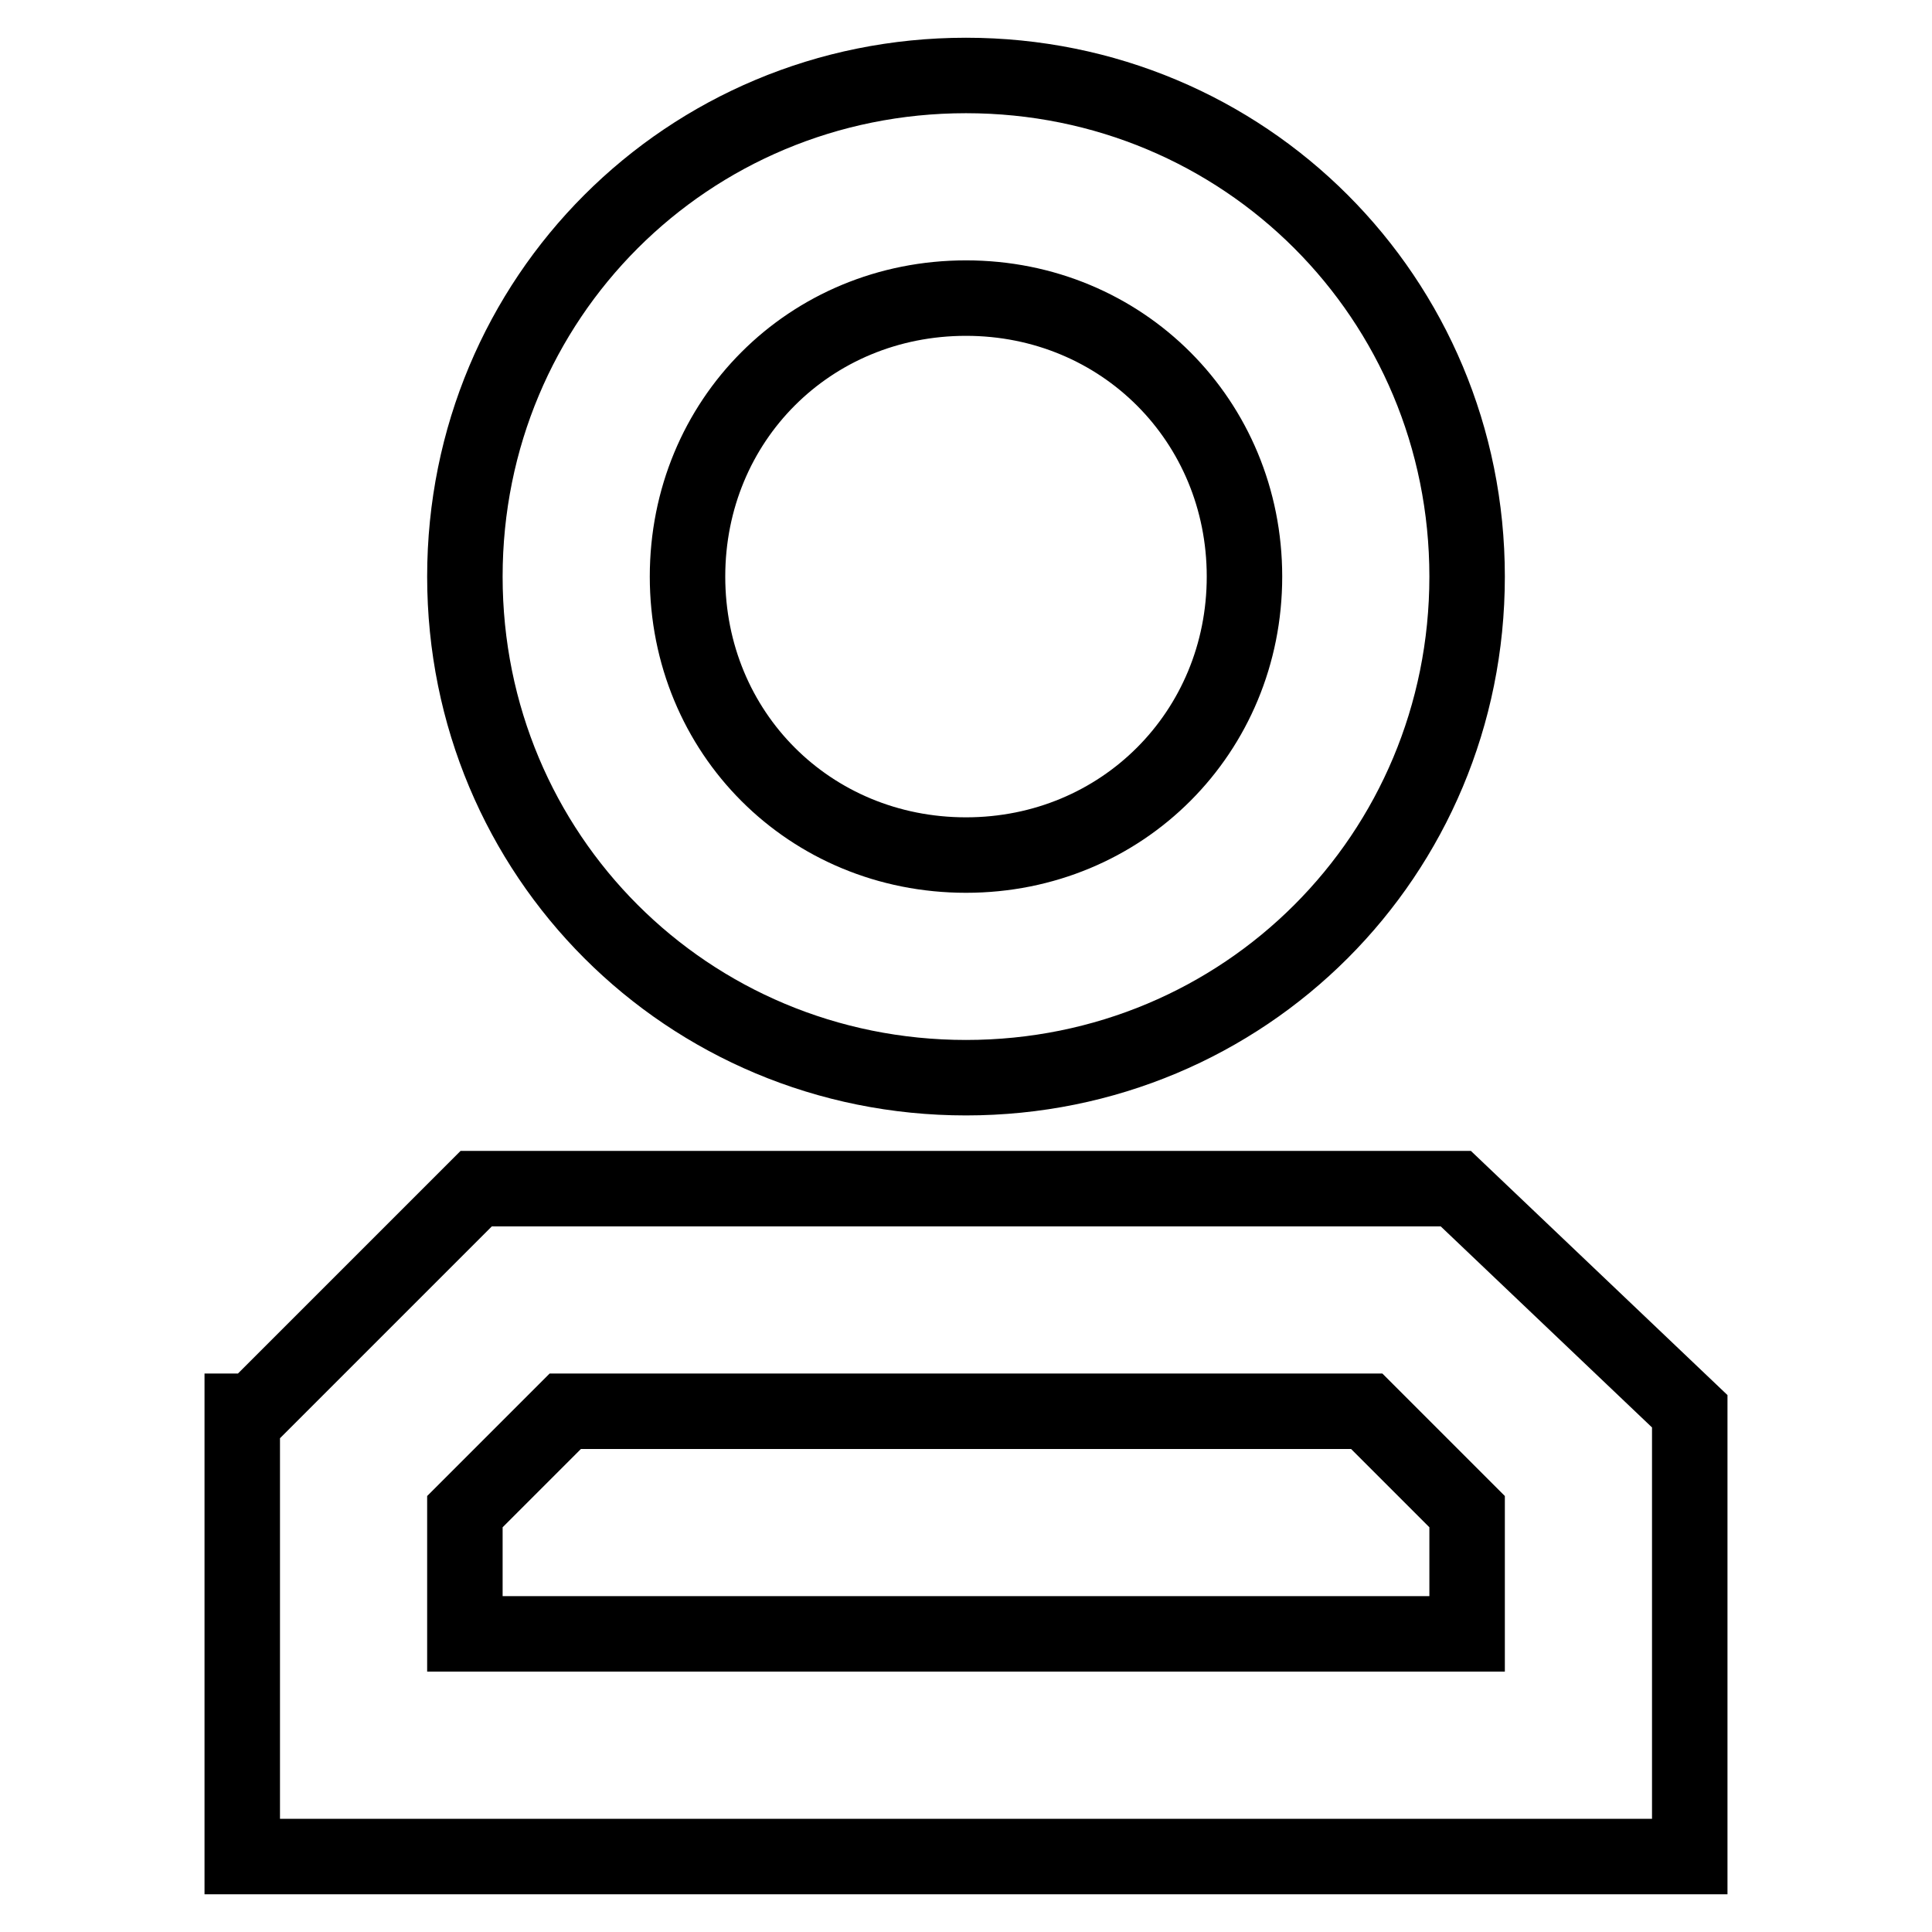
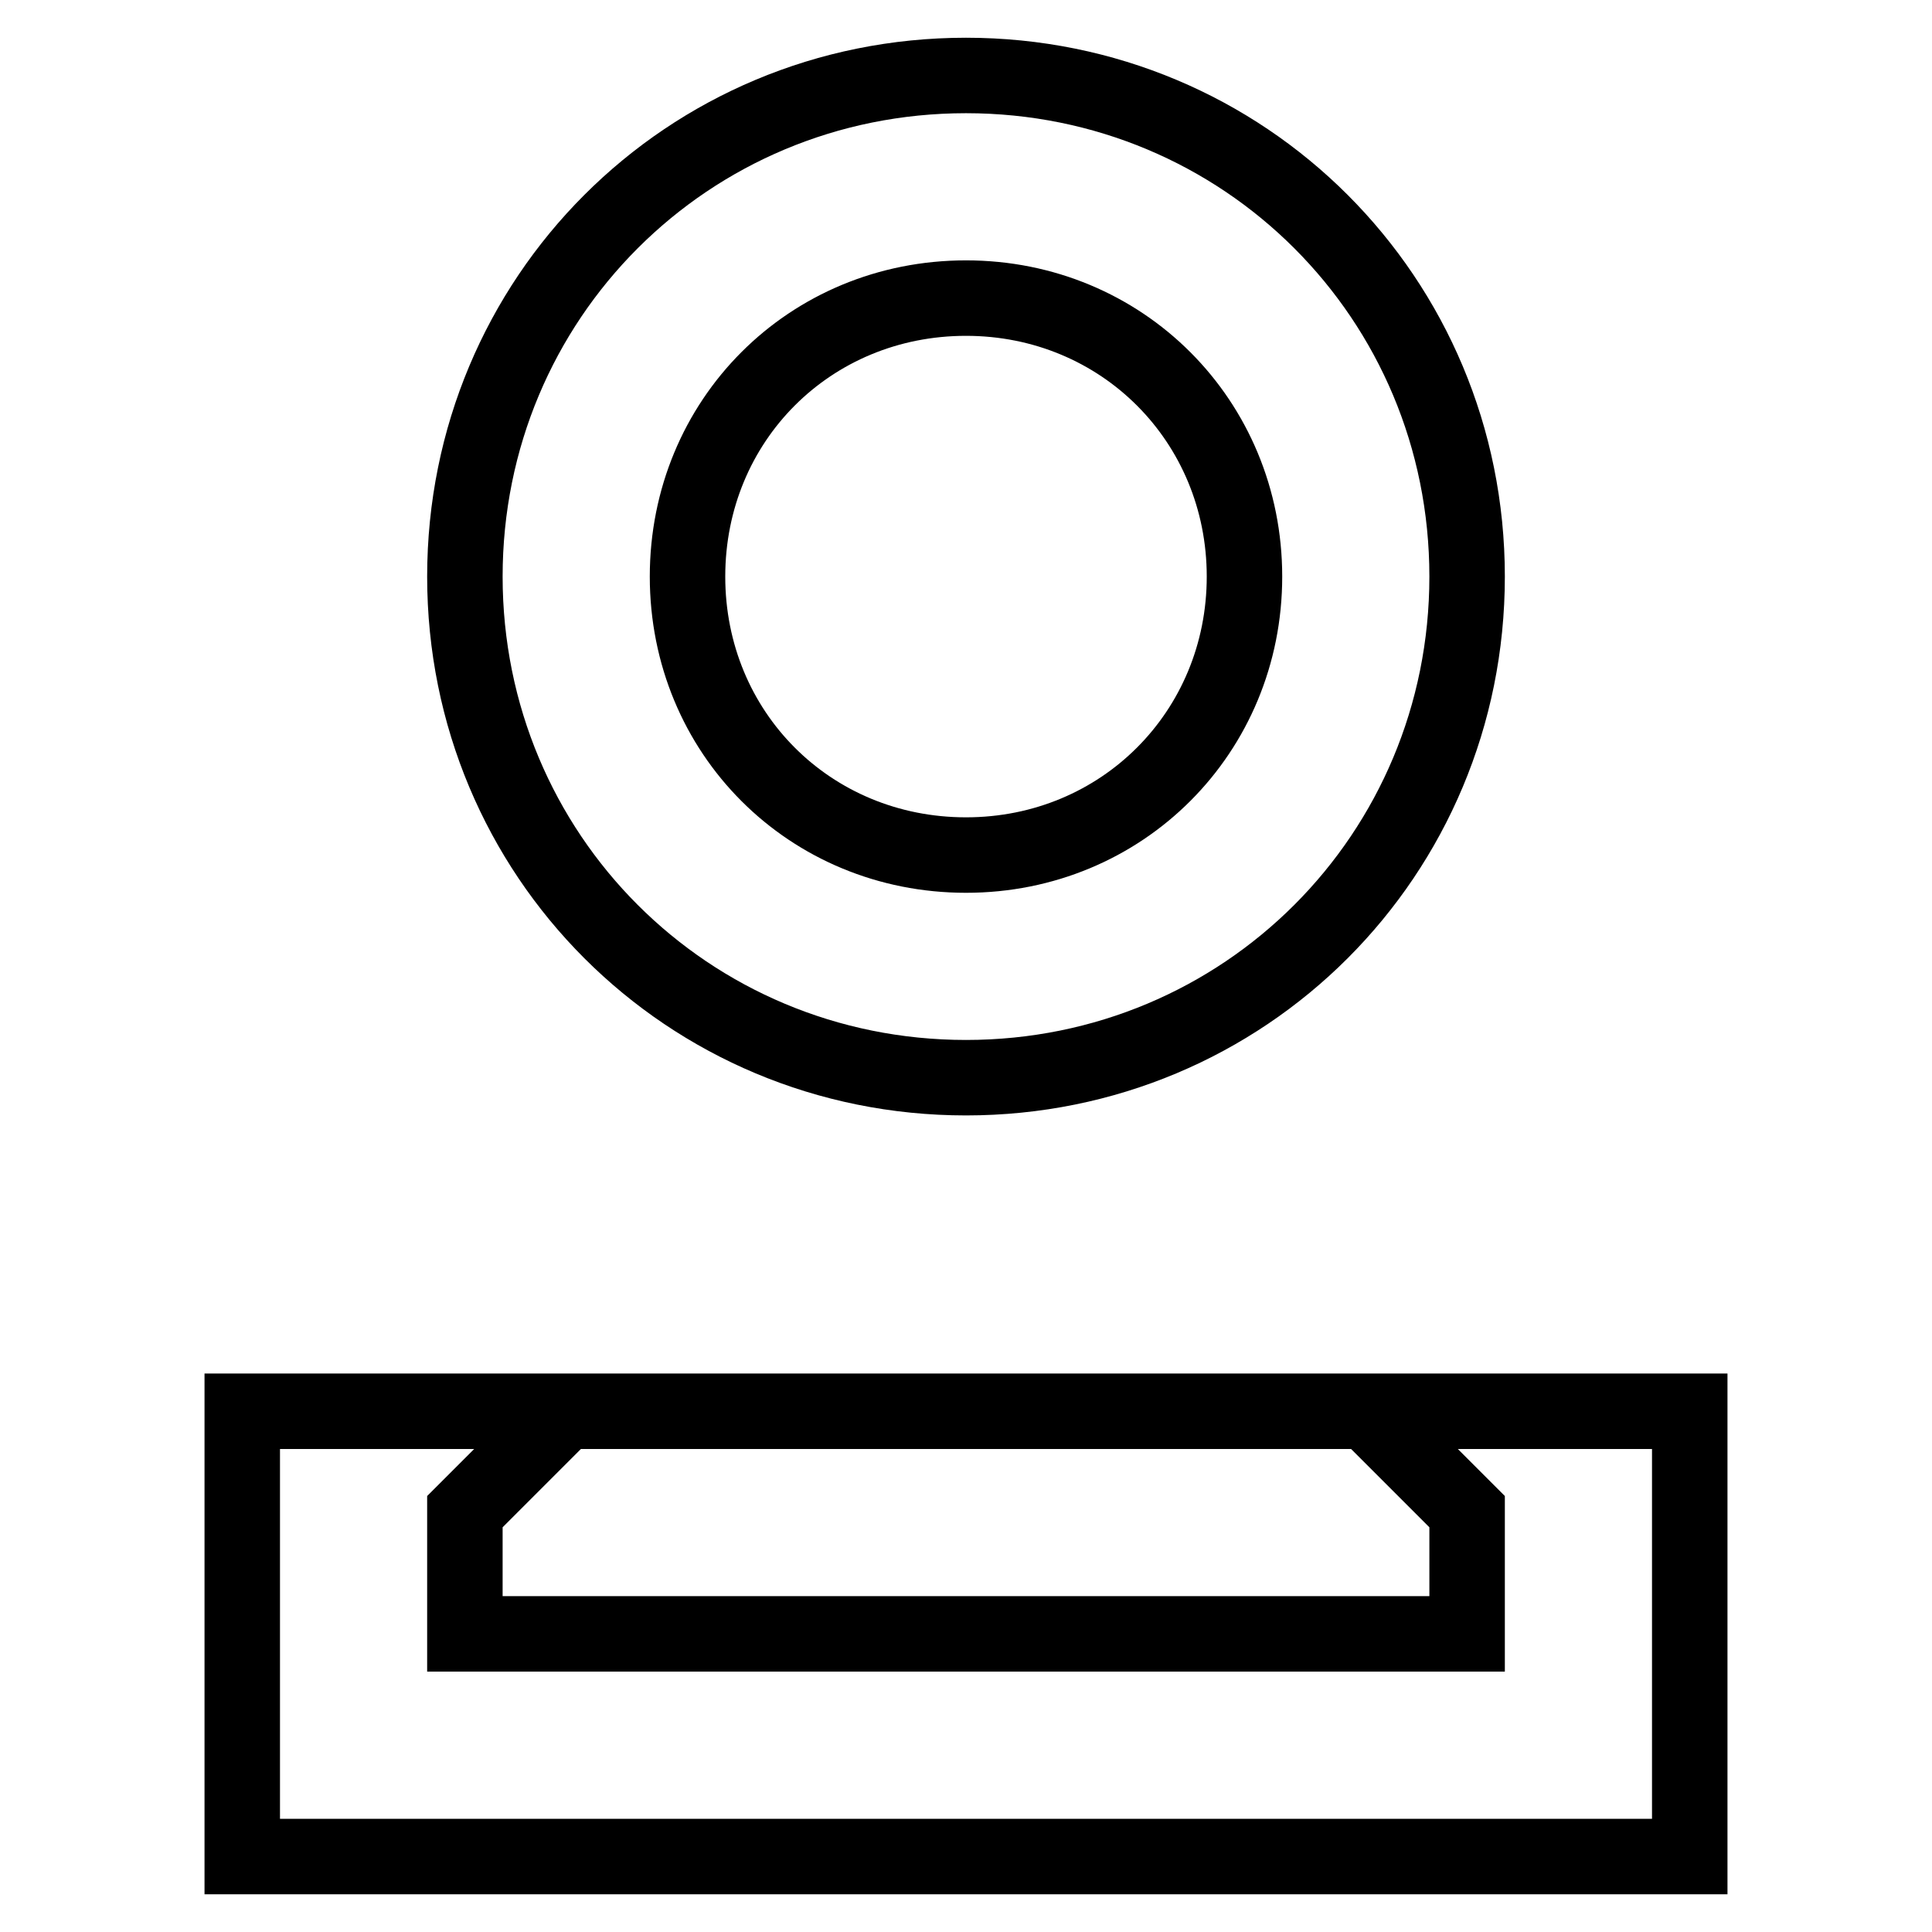
<svg xmlns="http://www.w3.org/2000/svg" version="1.1" x="0px" y="0px" viewBox="0 0 256 256" enable-background="new 0 0 256 256" xml:space="preserve">
  <g>
-     <path stroke-width="10" fill-opacity="0" stroke="#000000" d="M194.4,200.3L181.1,187H74.9l-13.3,13.3v16.2h132.8V200.3L194.4,200.3z M223.9,187v59H32.1v-59h1.5 l29.5-29.5h129.8L223.9,187z M194.4,76.4c0,36.9-29.5,66.4-66.4,66.4c-36.9,0-66.4-29.5-66.4-66.4C61.6,39.5,91.1,10,128,10 C164.9,10,194.4,39.5,194.4,76.4z M164.9,76.4c0-20.6-16.2-36.9-36.9-36.9c-20.7,0-36.9,16.2-36.9,36.9c0,20.7,16.2,36.9,36.9,36.9 C148.7,113.3,164.9,97,164.9,76.4z" />
+     <path stroke-width="10" fill-opacity="0" stroke="#000000" d="M194.4,200.3L181.1,187H74.9l-13.3,13.3v16.2h132.8V200.3L194.4,200.3z M223.9,187v59H32.1v-59h1.5 h129.8L223.9,187z M194.4,76.4c0,36.9-29.5,66.4-66.4,66.4c-36.9,0-66.4-29.5-66.4-66.4C61.6,39.5,91.1,10,128,10 C164.9,10,194.4,39.5,194.4,76.4z M164.9,76.4c0-20.6-16.2-36.9-36.9-36.9c-20.7,0-36.9,16.2-36.9,36.9c0,20.7,16.2,36.9,36.9,36.9 C148.7,113.3,164.9,97,164.9,76.4z" />
  </g>
</svg>